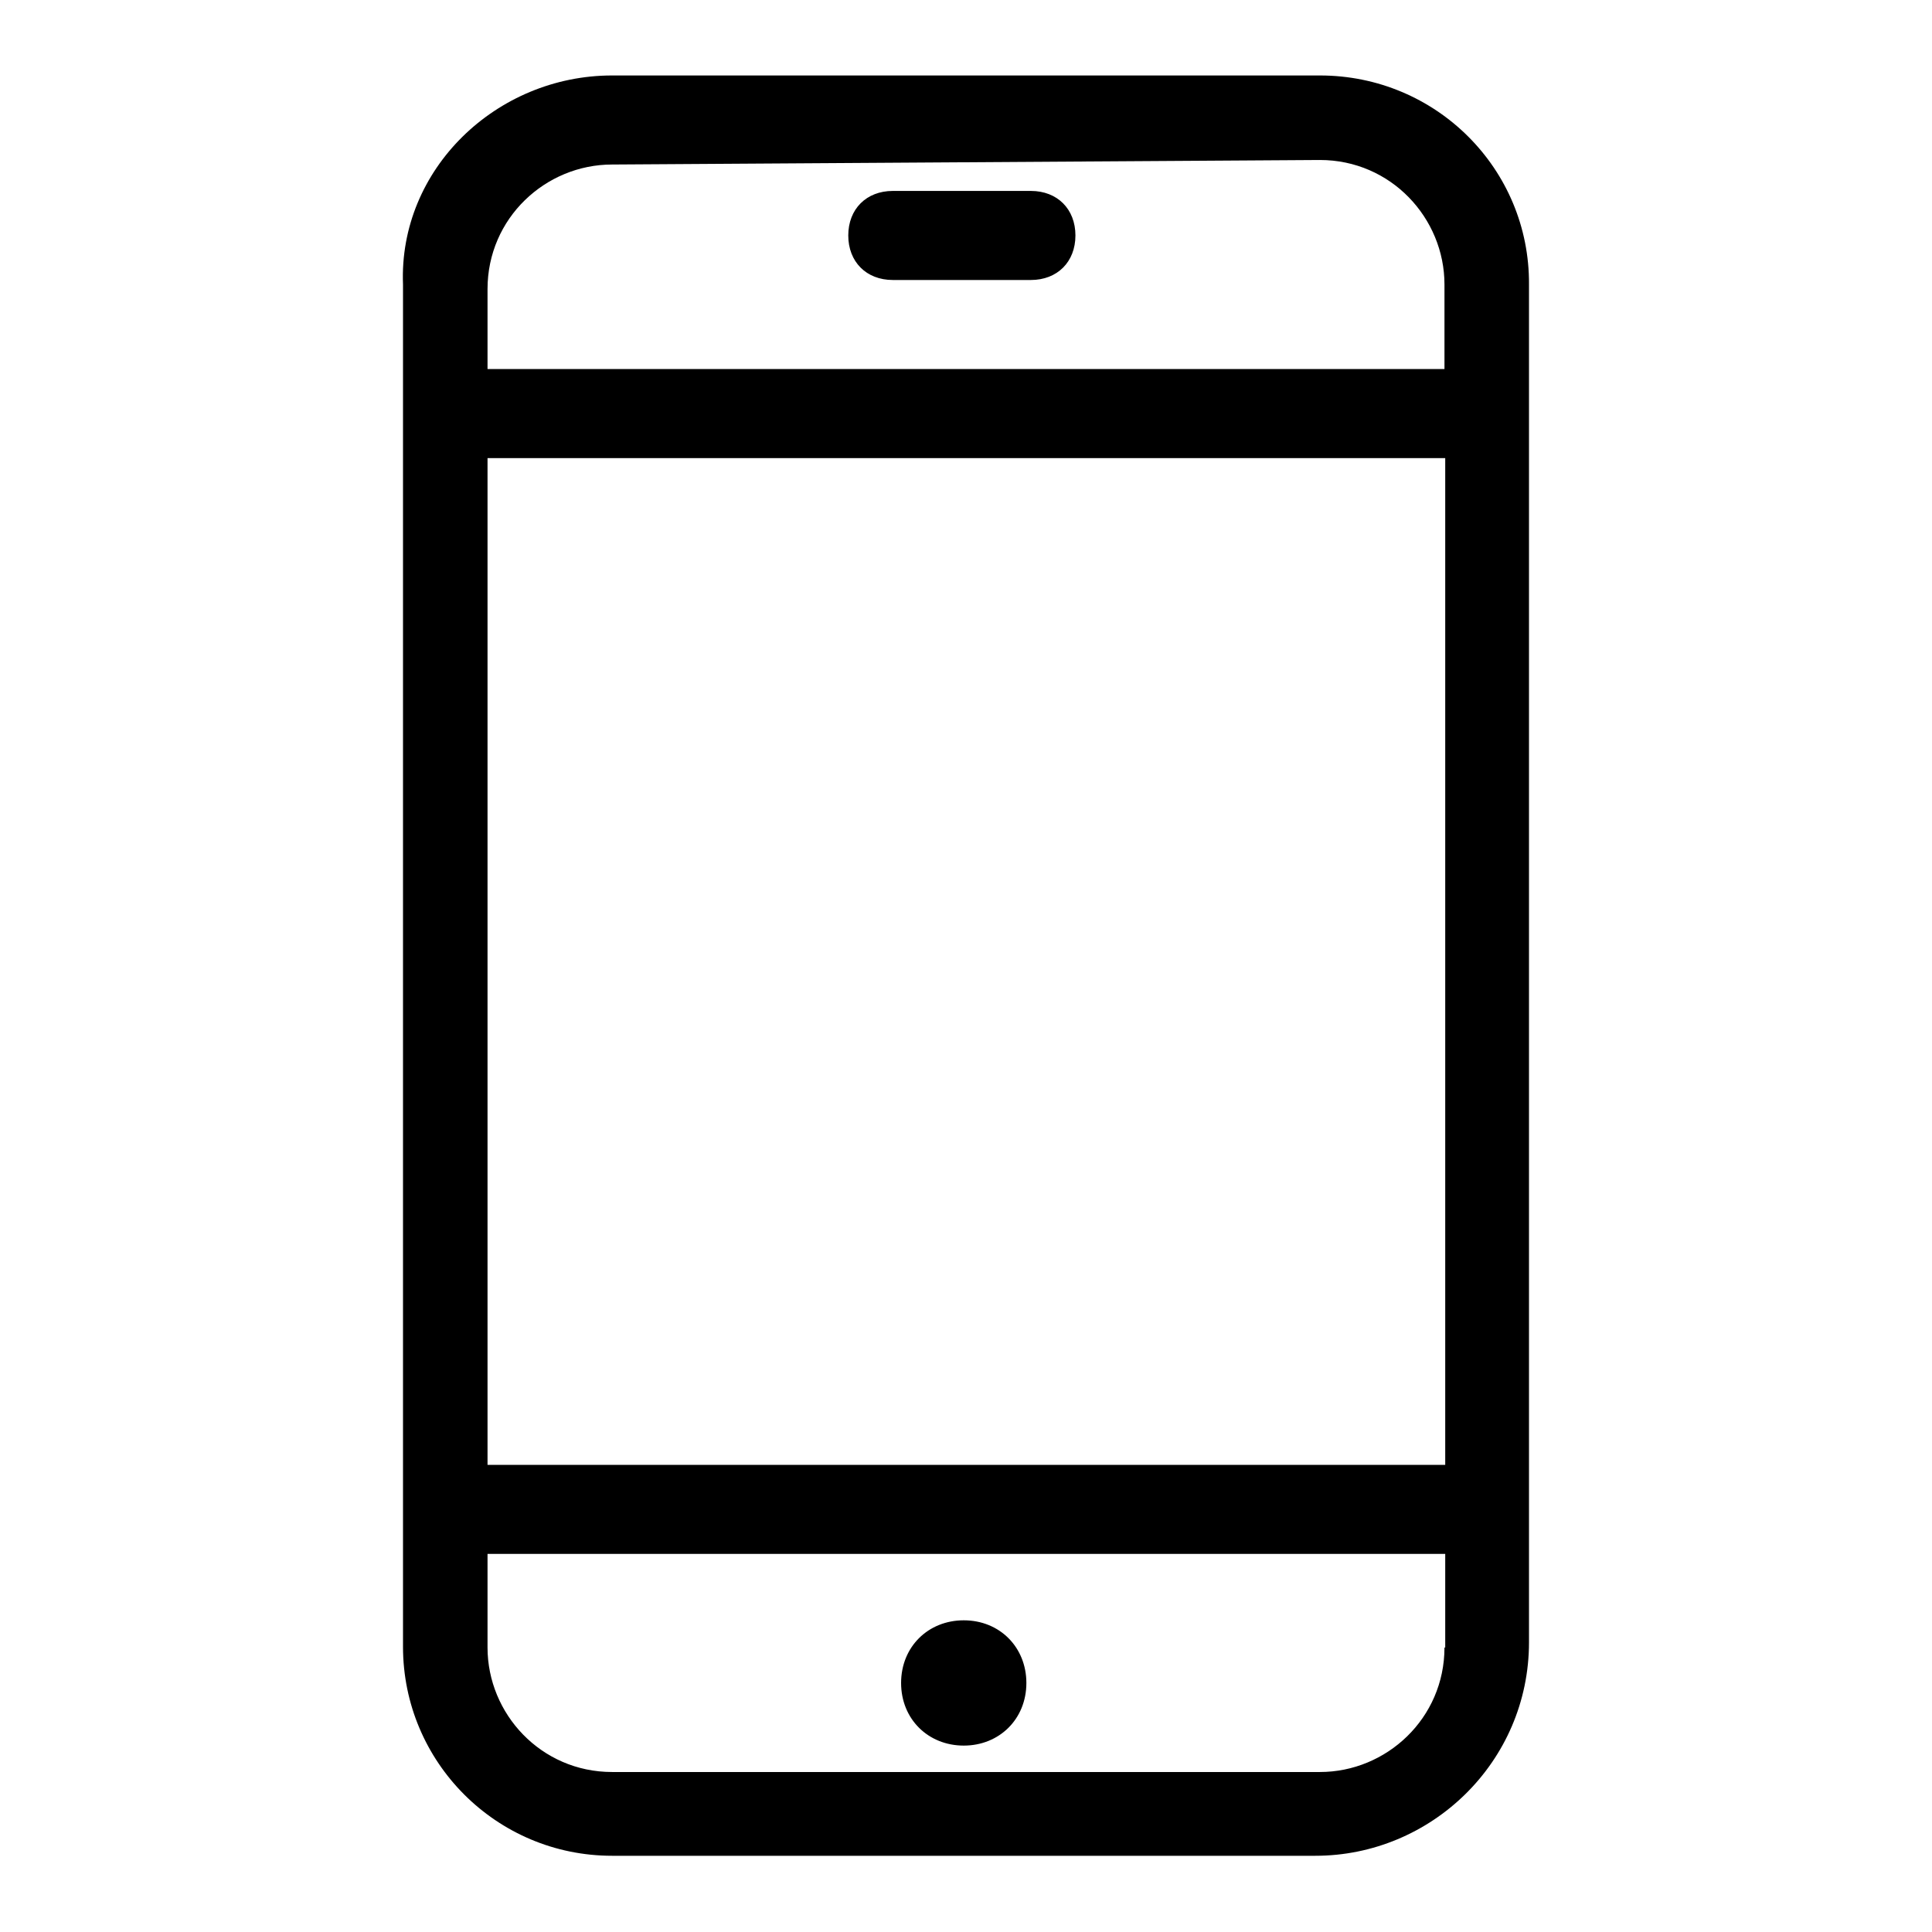
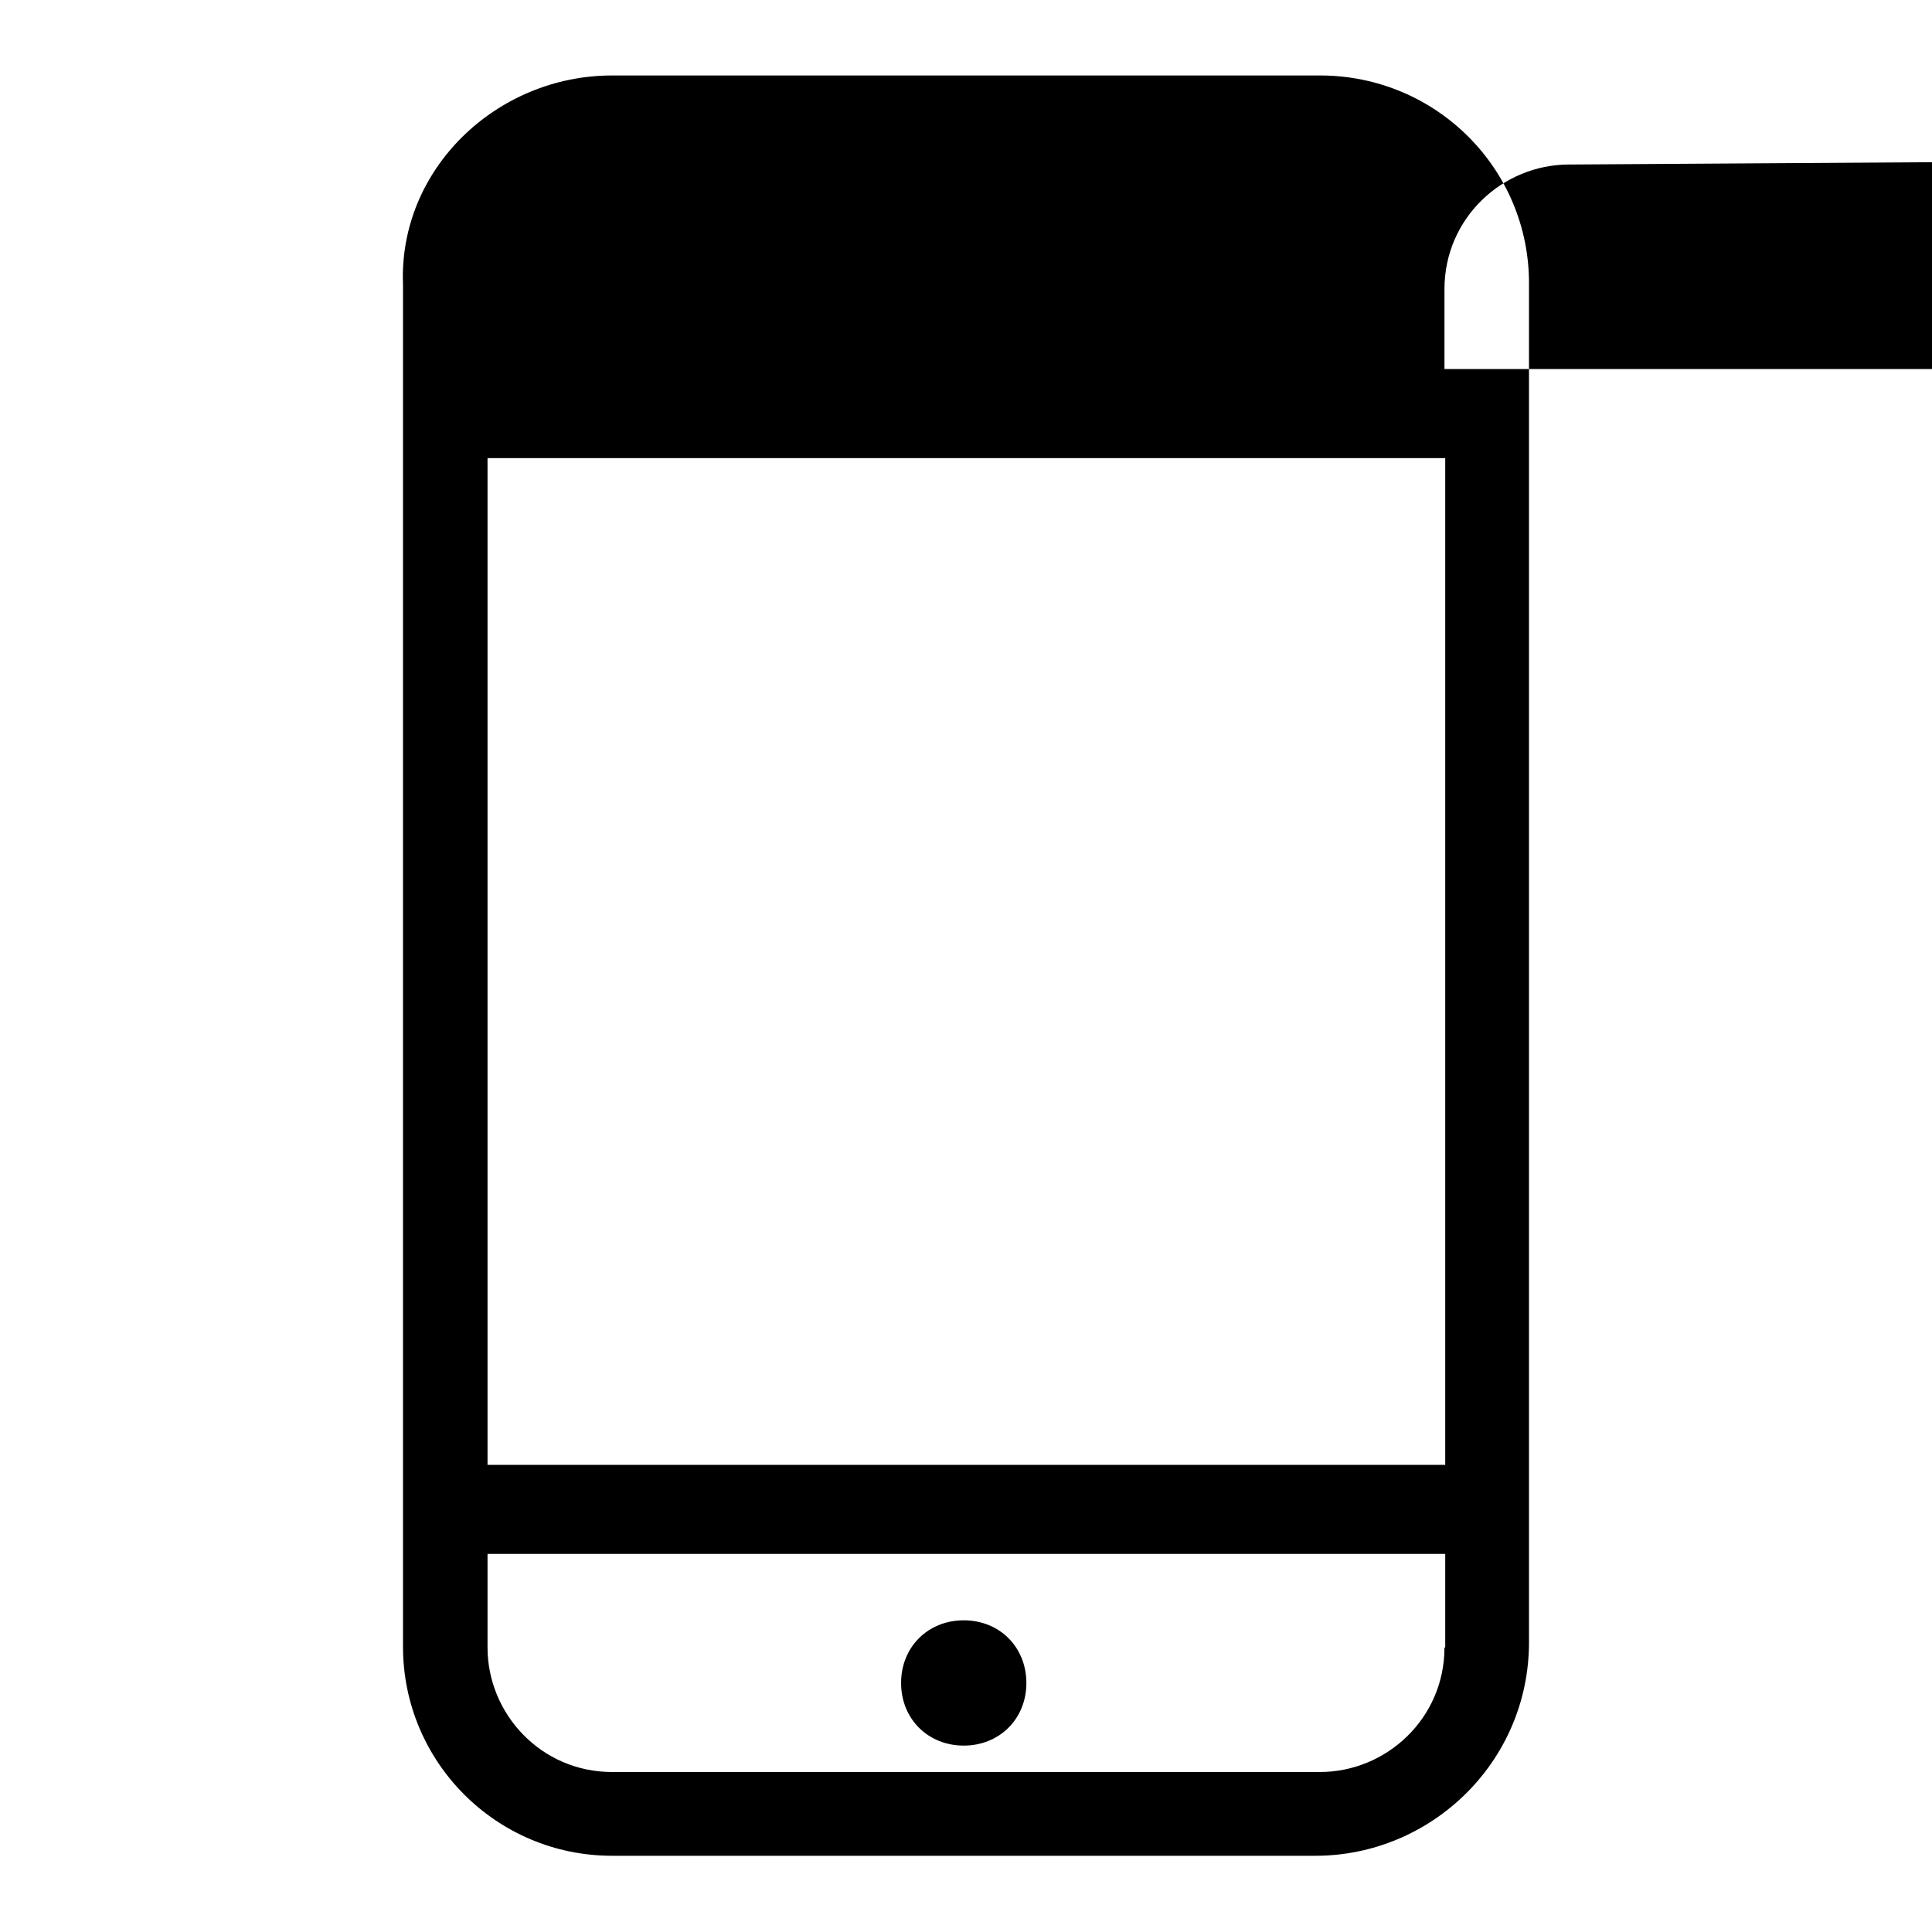
<svg xmlns="http://www.w3.org/2000/svg" version="1.1" x="0px" y="0px" viewBox="0 0 256 256" enable-background="new 0 0 256 256" xml:space="preserve">
  <g>
-     <path fill="#000000" d="M174.9,10H81.1c-15.3,0-28.3,12.4-27.7,27.7v180.5c0,15.3,12.4,27.7,27.7,27.7h93.2 c15.3,0,28.3-12.4,28.3-28.3V37.7C202.7,22.4,190.3,10,174.9,10z M191.4,218.3c0,9.4-7.7,16.5-16.5,16.5H81.1 c-9.4,0-16.5-7.7-16.5-16.5v-12.4h126.9V218.3z M191.4,194.1H64.6V60.7h126.9V194.1z M191.4,48.9H64.6V38.3 c0-9.4,7.7-16.5,16.5-16.5l93.8-0.6c9.4,0,16.5,7.7,16.5,16.5V48.9z M136.6,25.3h-18.3c-3.5,0-5.9,2.4-5.9,5.9 c0,3.5,2.4,5.9,5.9,5.9h18.3c3.5,0,5.9-2.4,5.9-5.9C142.5,27.7,140.1,25.3,136.6,25.3z M127.7,231.3c4.7,0,8.3-3.5,8.3-8.3 c0-4.7-3.5-8.3-8.3-8.3c-4.7,0-8.3,3.5-8.3,8.3S123,231.3,127.7,231.3z" />
+     <path fill="#000000" d="M174.9,10H81.1c-15.3,0-28.3,12.4-27.7,27.7v180.5c0,15.3,12.4,27.7,27.7,27.7h93.2 c15.3,0,28.3-12.4,28.3-28.3V37.7C202.7,22.4,190.3,10,174.9,10z M191.4,218.3c0,9.4-7.7,16.5-16.5,16.5H81.1 c-9.4,0-16.5-7.7-16.5-16.5v-12.4h126.9V218.3z M191.4,194.1H64.6V60.7h126.9V194.1z M191.4,48.9V38.3 c0-9.4,7.7-16.5,16.5-16.5l93.8-0.6c9.4,0,16.5,7.7,16.5,16.5V48.9z M136.6,25.3h-18.3c-3.5,0-5.9,2.4-5.9,5.9 c0,3.5,2.4,5.9,5.9,5.9h18.3c3.5,0,5.9-2.4,5.9-5.9C142.5,27.7,140.1,25.3,136.6,25.3z M127.7,231.3c4.7,0,8.3-3.5,8.3-8.3 c0-4.7-3.5-8.3-8.3-8.3c-4.7,0-8.3,3.5-8.3,8.3S123,231.3,127.7,231.3z" />
  </g>
</svg>